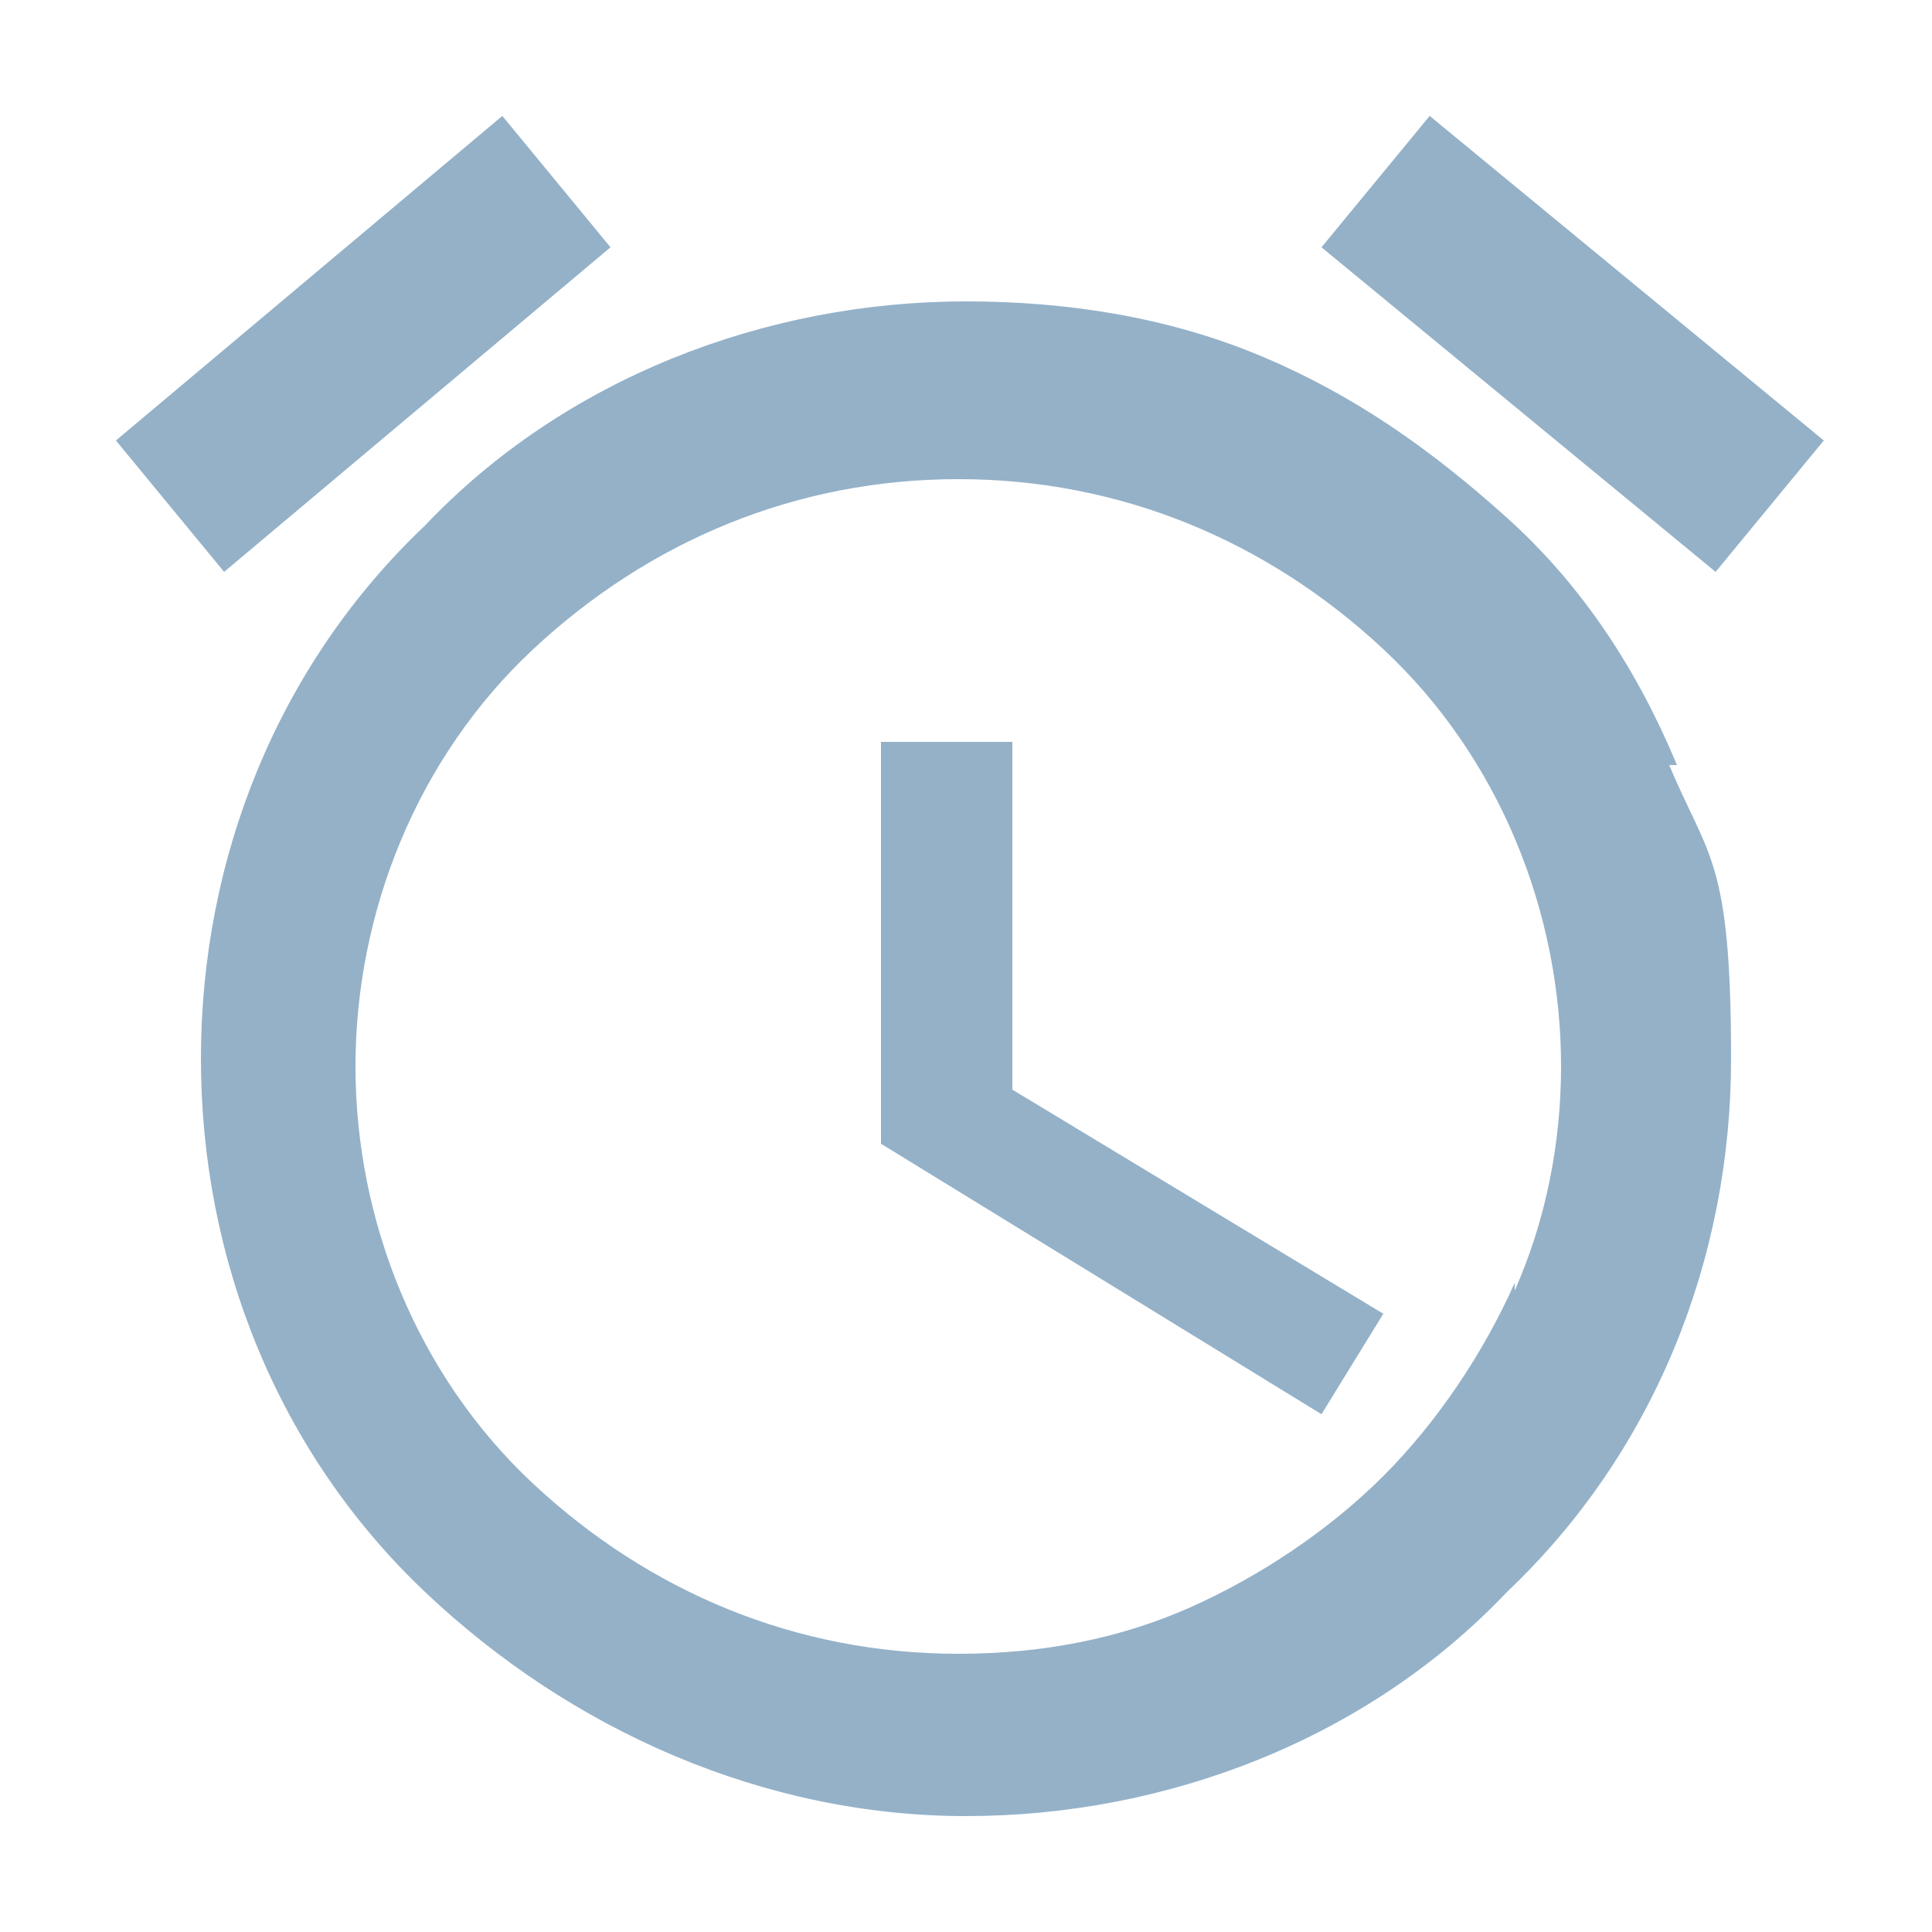
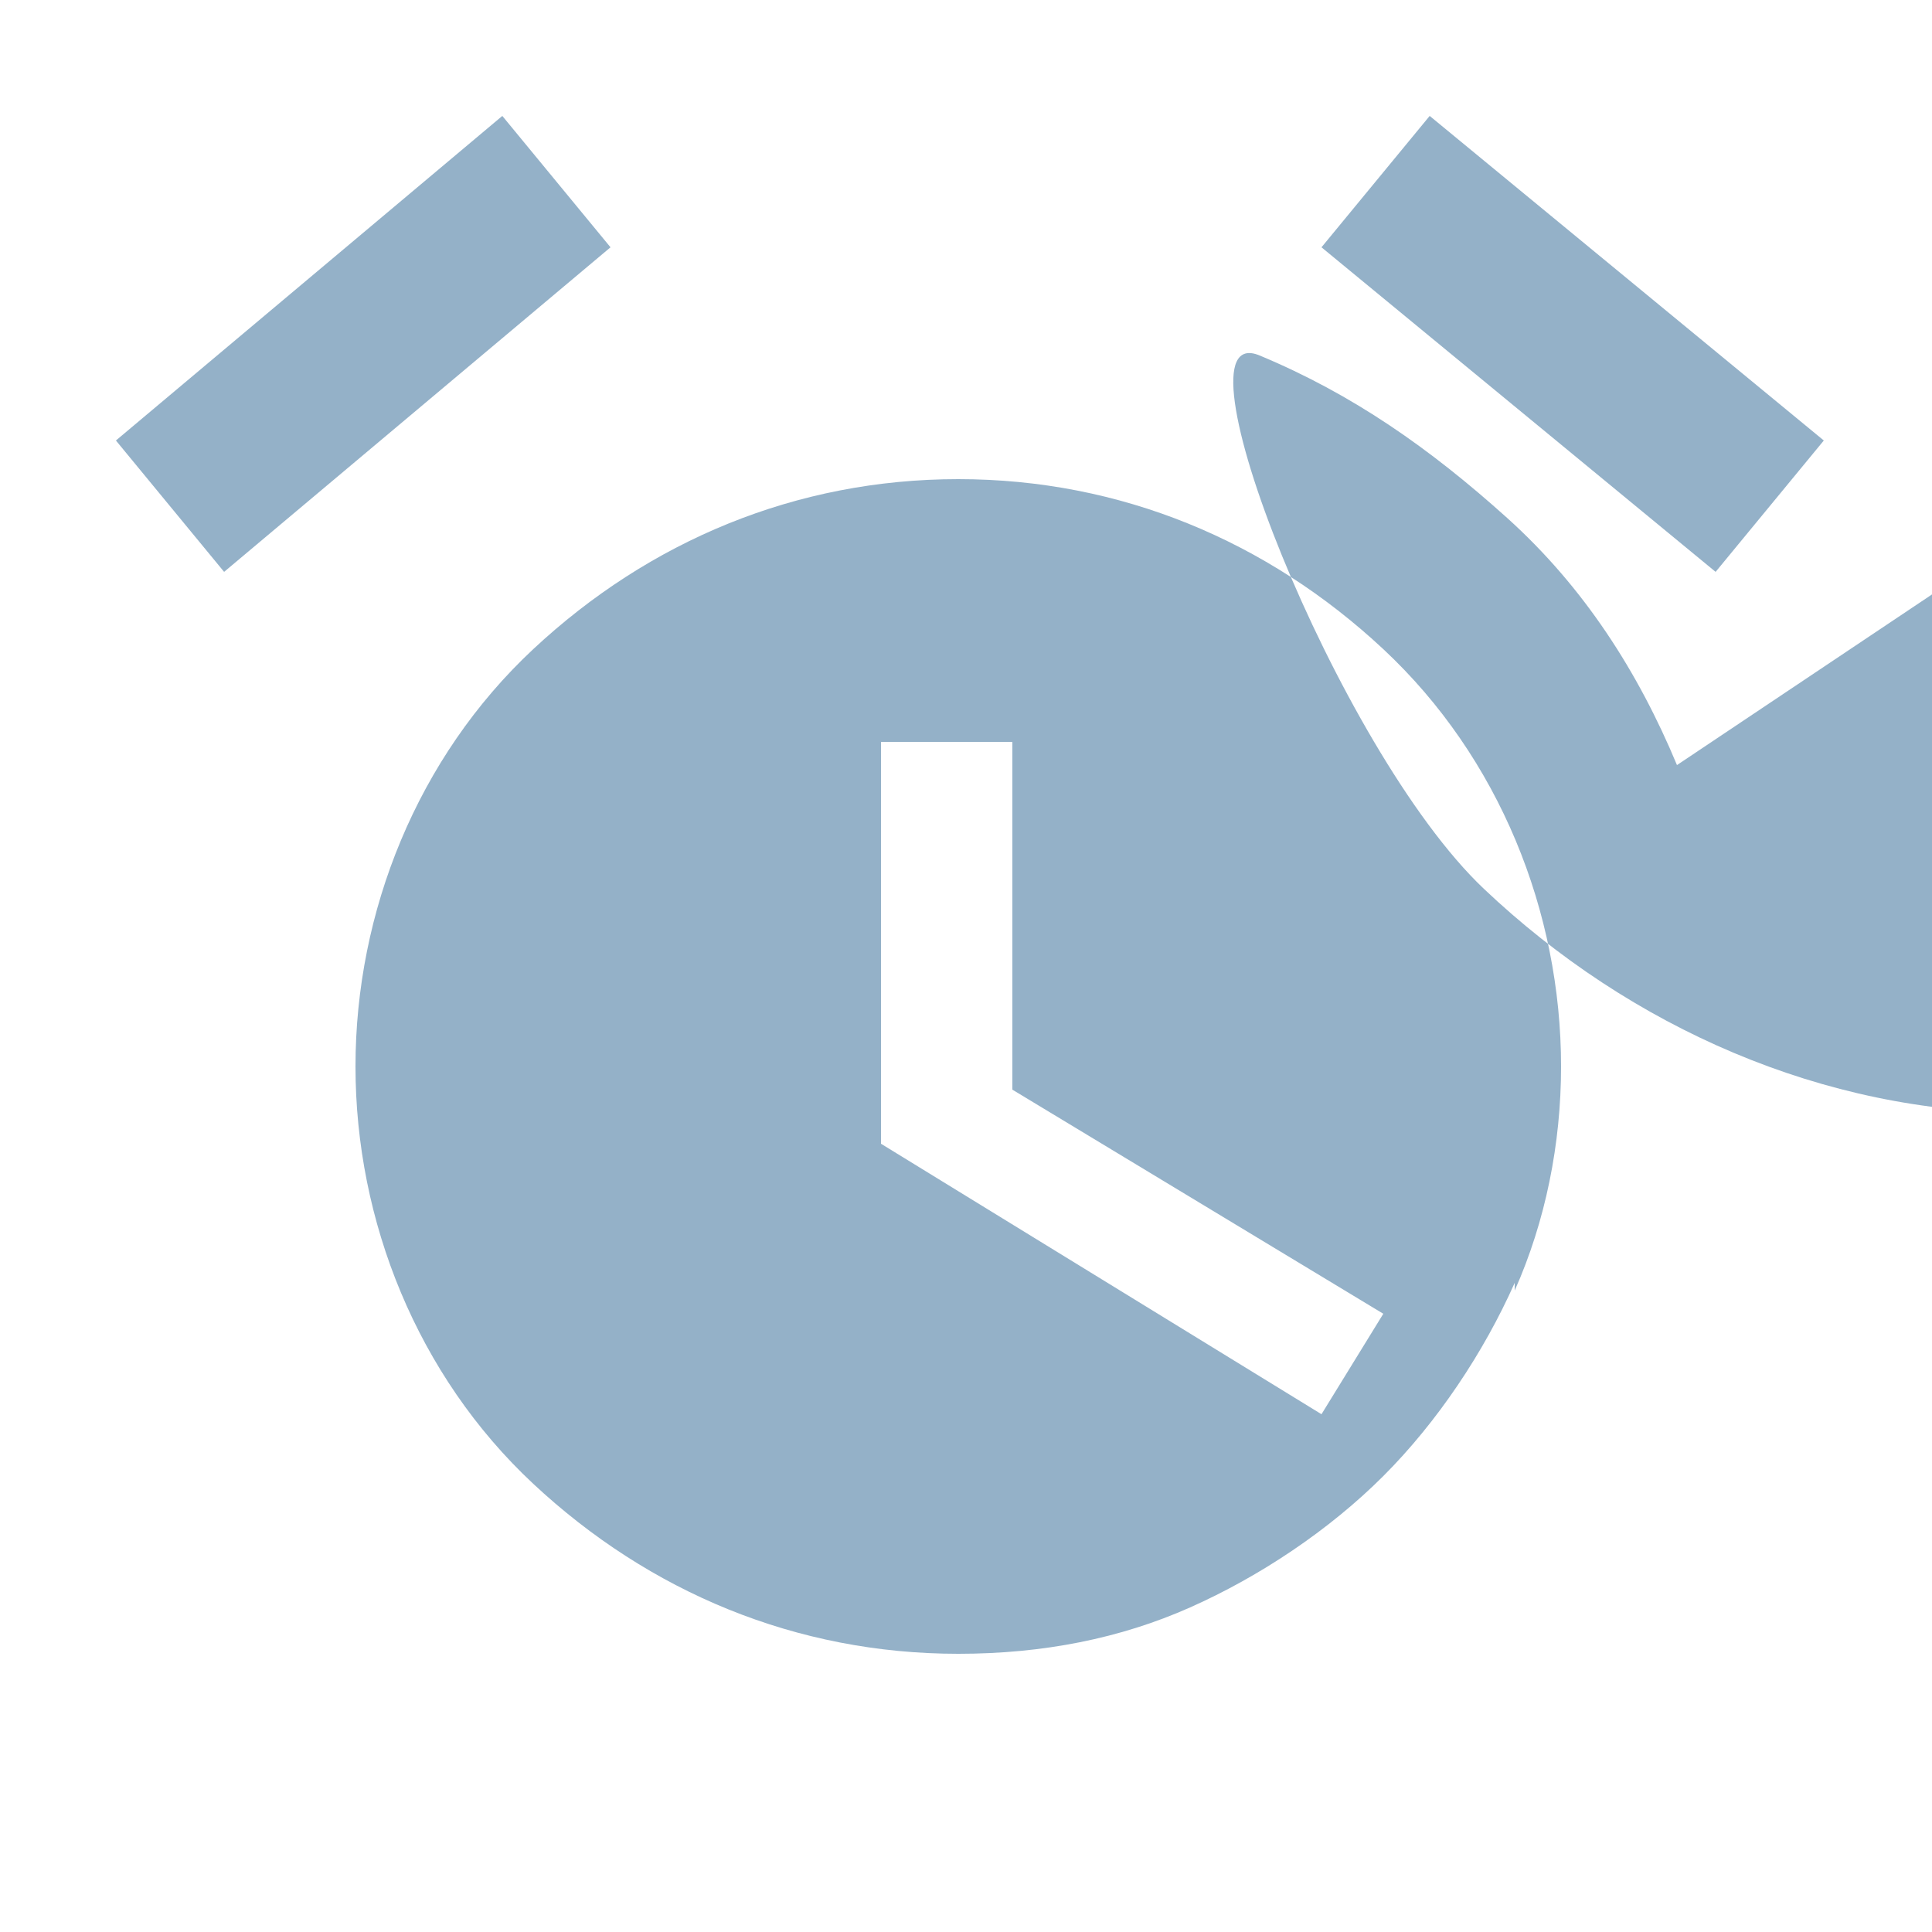
<svg xmlns="http://www.w3.org/2000/svg" version="1.1" viewBox="0 0 25 25">
  <defs>
    <style>
      .cls-1 {
        fill: #94b1c8;
      }
    </style>
  </defs>
  <g>
    <g id="Capa_1">
      <g id="SPC_ICN_IPD_24-72-hours-Peninsular-Spain-Ceuta-Melilla-Balearic-Islands-Andorra">
-         <path id="Vector" class="cls-1" d="M23.6,5.7l-5.1-4.2-1.4,1.7,5.1,4.2,1.4-1.7ZM7.9,3.2l-1.4-1.7L1.5,5.7l1.4,1.7L7.9,3.2ZM13.1,9.6h-1.7s0,5.2,0,5.2l5.7,3.5.8-1.3-4.8-2.9v-4.3ZM21.7,9.9c-.5-1.2-1.2-2.3-2.2-3.2s-2-1.6-3.2-2.1c-1.2-.5-2.5-.7-3.8-.7-2.6,0-5.2,1-7,2.9-1.9,1.8-2.9,4.3-2.9,6.9s1,5.1,2.9,6.9c1.9,1.8,4.4,2.9,7,2.9s5.2-1,7-2.9c1.9-1.8,2.9-4.3,2.9-6.9s-.3-2.6-.8-3.8ZM19.6,16.6c-.4.9-1,1.8-1.7,2.5-.7.7-1.6,1.3-2.5,1.7-.9.4-1.9.6-3,.6-2.1,0-4-.8-5.5-2.2-1.5-1.4-2.3-3.4-2.3-5.4s.8-4,2.3-5.4c1.5-1.4,3.4-2.2,5.5-2.2s4,.8,5.5,2.2c1.5,1.4,2.3,3.4,2.3,5.4,0,1-.2,2-.6,2.9Z" />
+         <path id="Vector" class="cls-1" d="M23.6,5.7l-5.1-4.2-1.4,1.7,5.1,4.2,1.4-1.7ZM7.9,3.2l-1.4-1.7L1.5,5.7l1.4,1.7L7.9,3.2ZM13.1,9.6h-1.7s0,5.2,0,5.2l5.7,3.5.8-1.3-4.8-2.9v-4.3ZM21.7,9.9c-.5-1.2-1.2-2.3-2.2-3.2s-2-1.6-3.2-2.1s1,5.1,2.9,6.9c1.9,1.8,4.4,2.9,7,2.9s5.2-1,7-2.9c1.9-1.8,2.9-4.3,2.9-6.9s-.3-2.6-.8-3.8ZM19.6,16.6c-.4.9-1,1.8-1.7,2.5-.7.7-1.6,1.3-2.5,1.7-.9.4-1.9.6-3,.6-2.1,0-4-.8-5.5-2.2-1.5-1.4-2.3-3.4-2.3-5.4s.8-4,2.3-5.4c1.5-1.4,3.4-2.2,5.5-2.2s4,.8,5.5,2.2c1.5,1.4,2.3,3.4,2.3,5.4,0,1-.2,2-.6,2.9Z" />
      </g>
    </g>
  </g>
</svg>